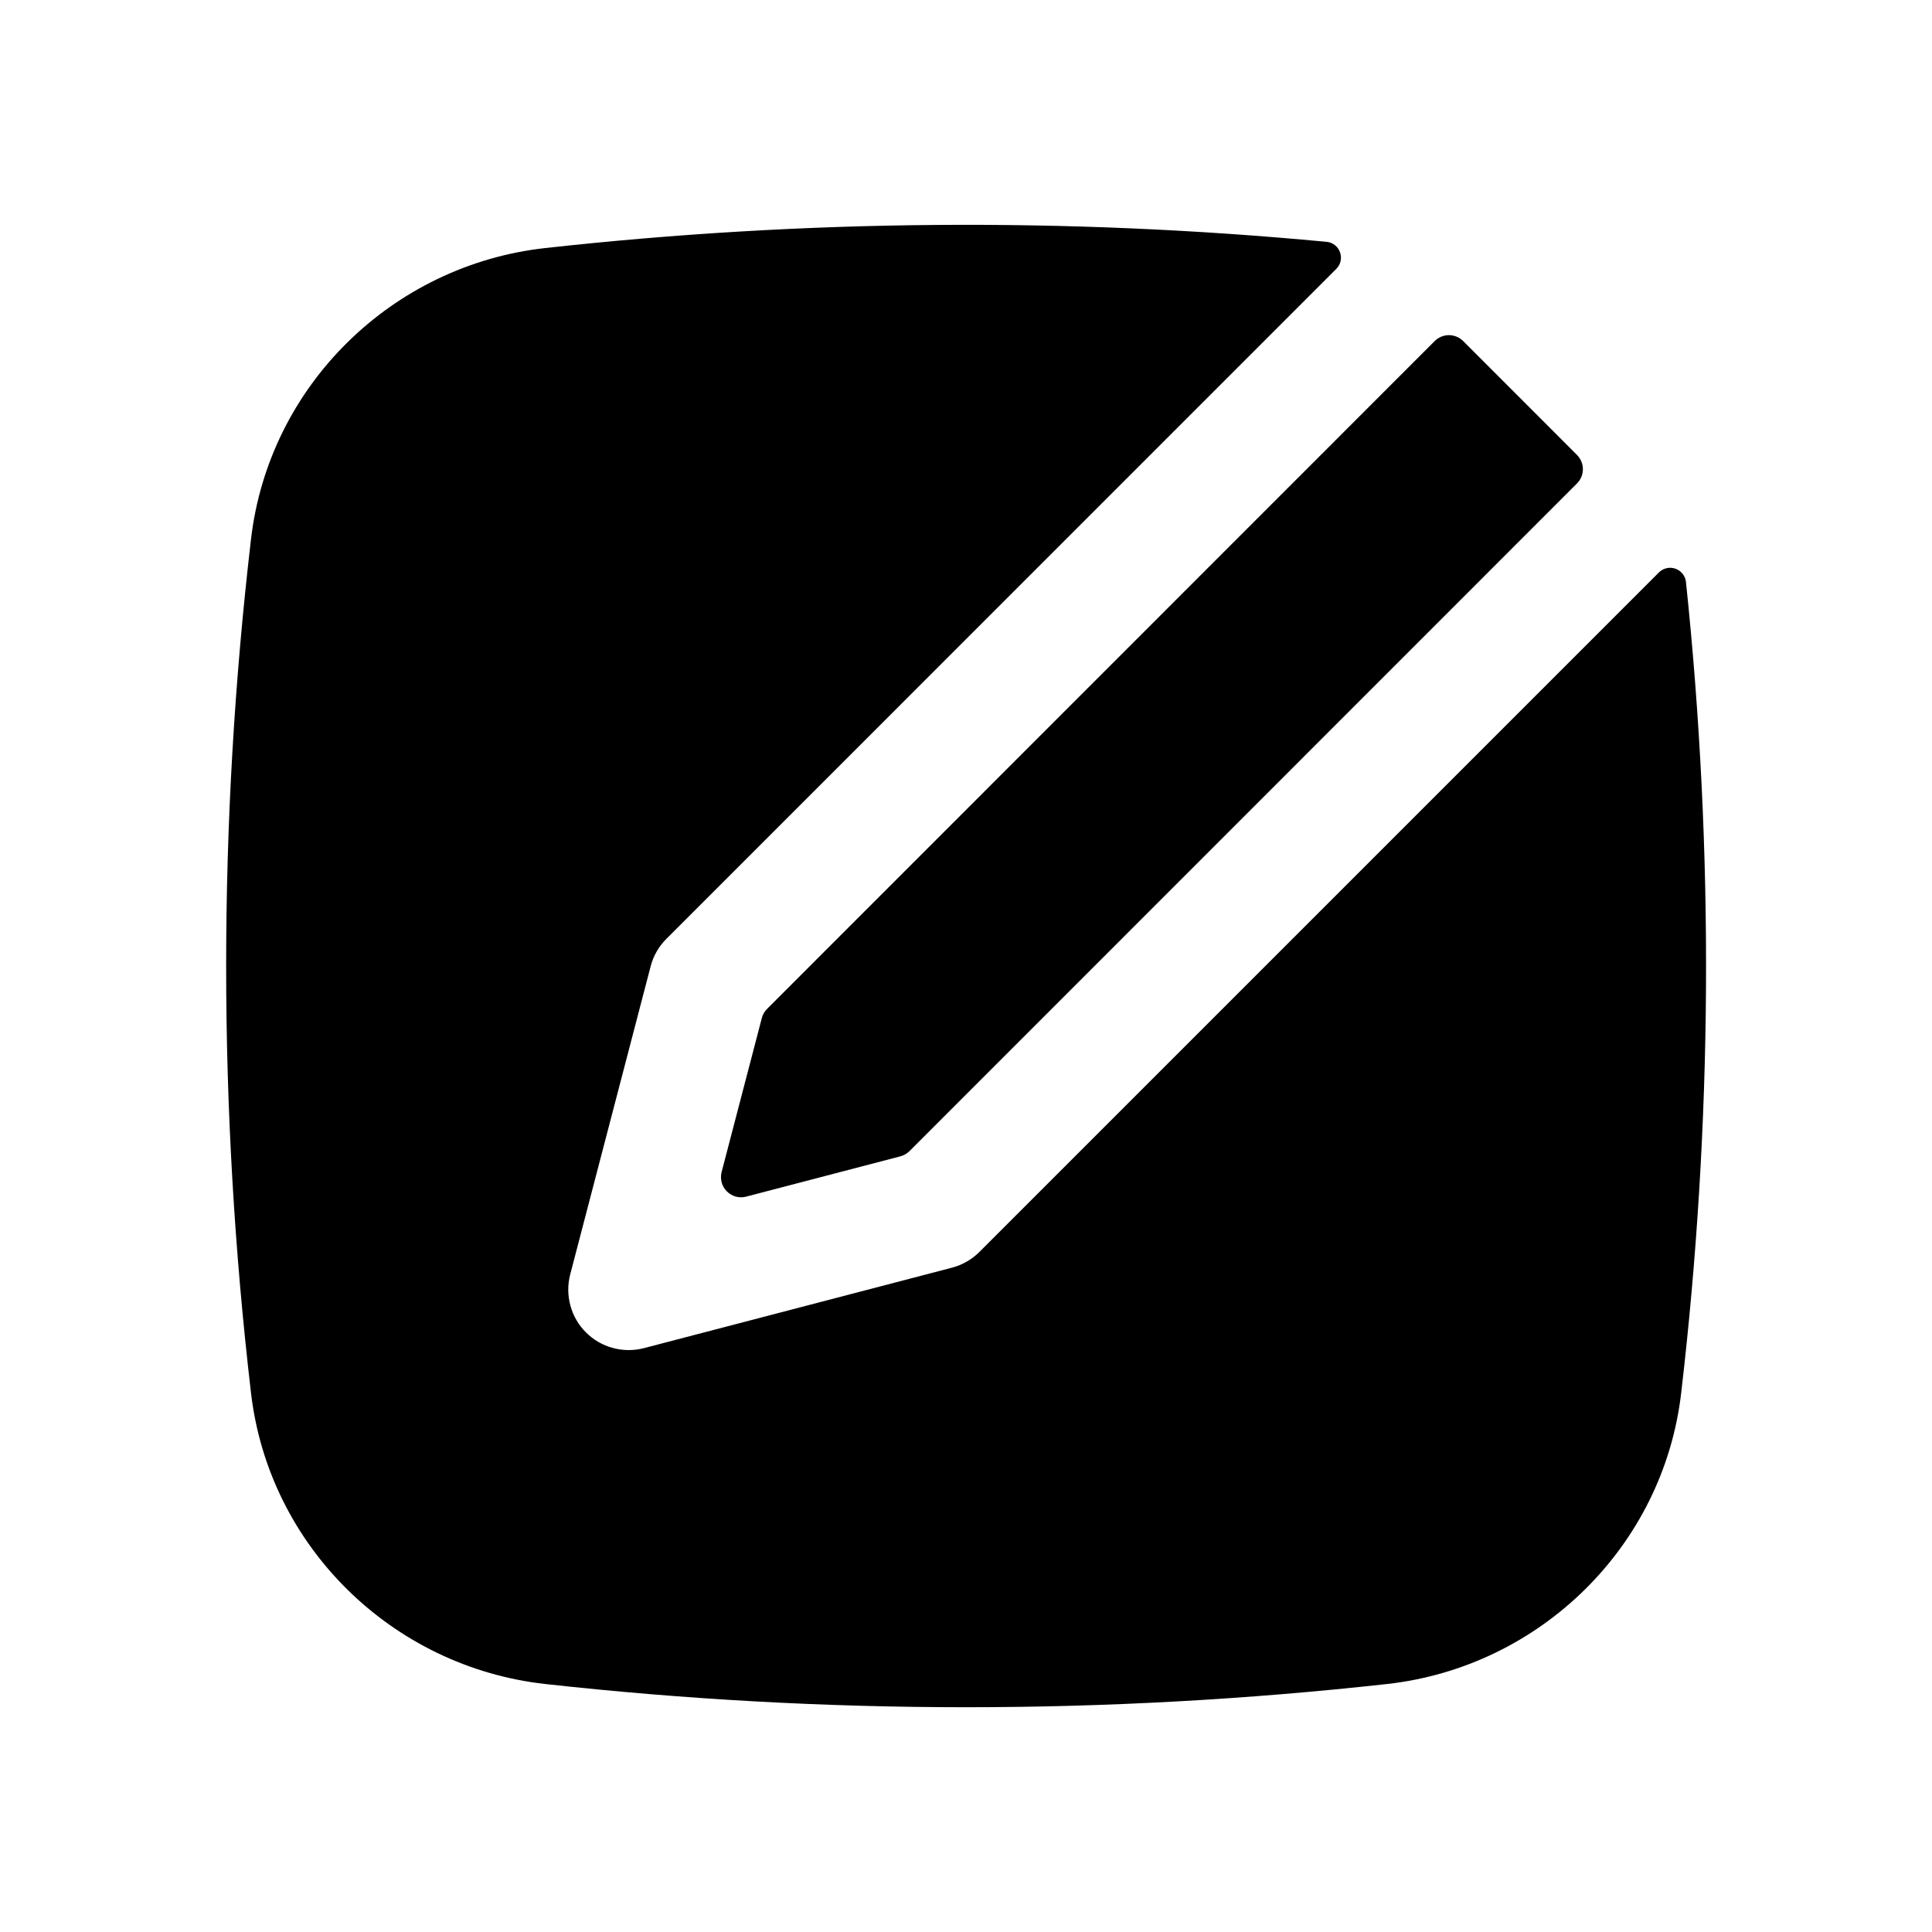
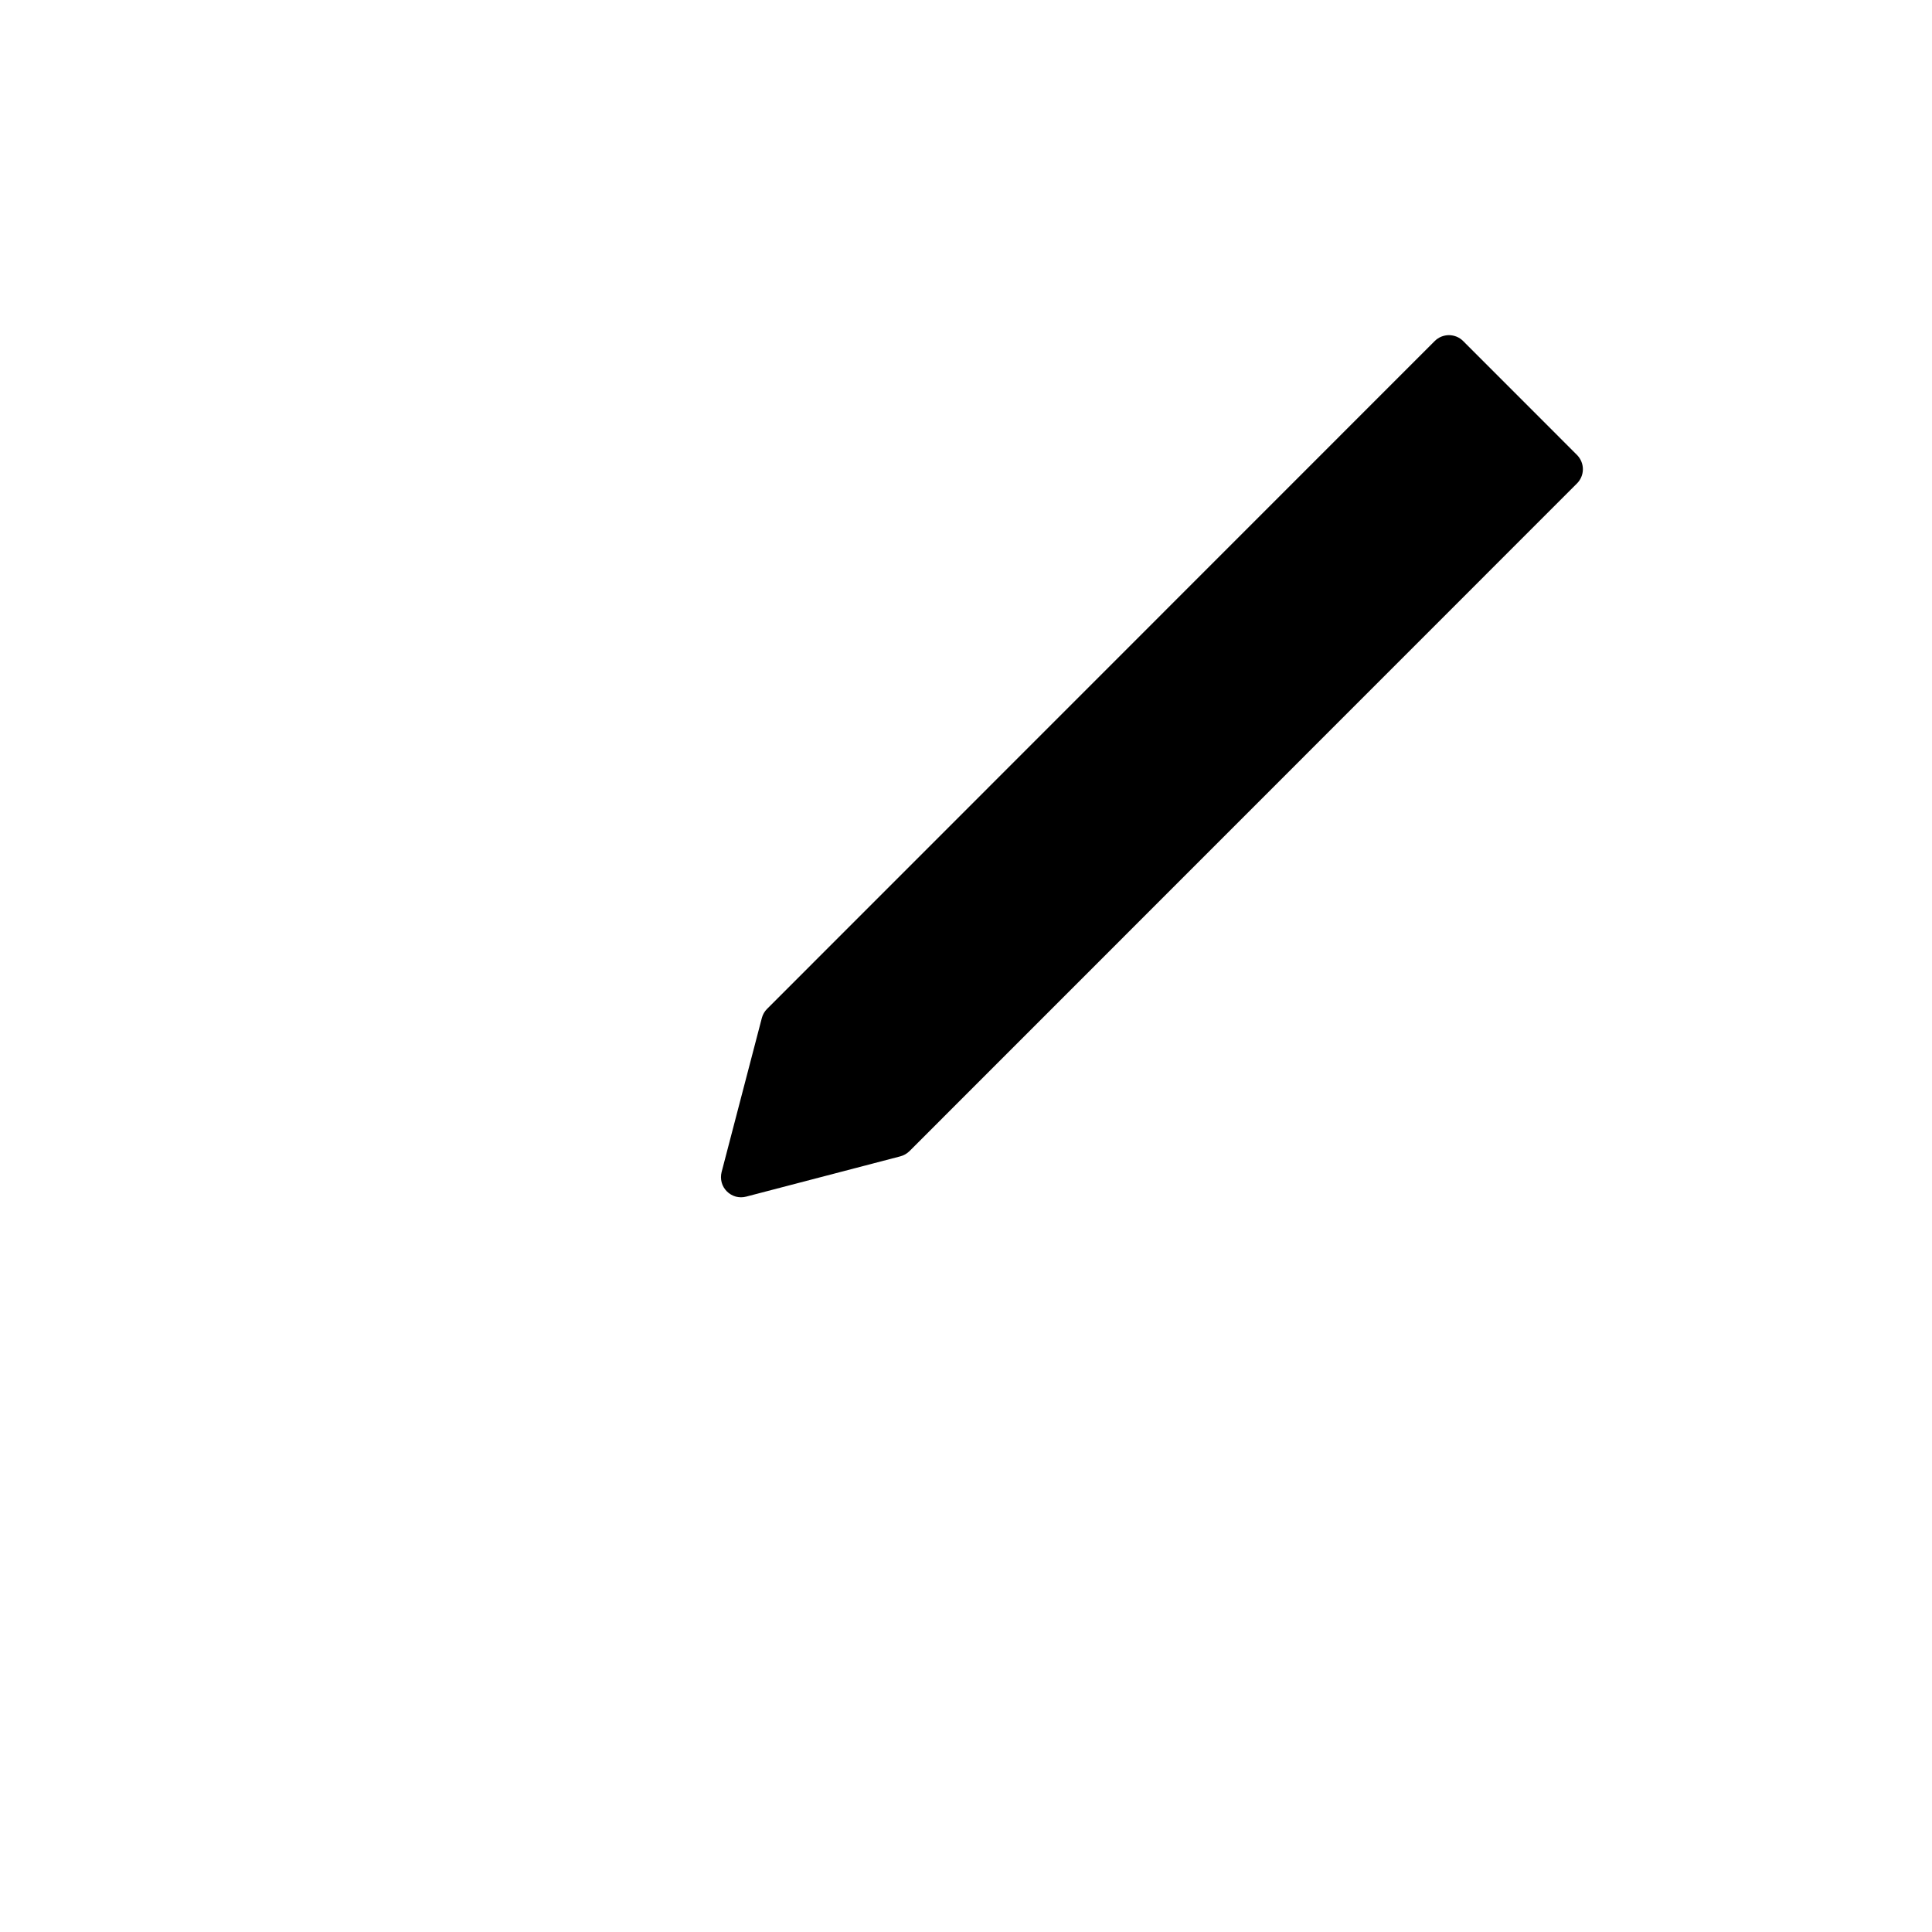
<svg xmlns="http://www.w3.org/2000/svg" width="30" height="30" viewBox="0 0 30 30" fill="none">
-   <path d="M20.598 3.755C20.807 3.774 20.898 4.029 20.748 4.177L10.348 14.578C10.23 14.695 10.146 14.842 10.104 15.002L8.854 19.79C8.813 19.948 8.814 20.114 8.857 20.272C8.899 20.43 8.983 20.574 9.098 20.689C9.214 20.805 9.358 20.889 9.516 20.931C9.674 20.974 9.84 20.975 9.998 20.934L14.784 19.684C14.945 19.641 15.092 19.557 15.209 19.439L25.757 8.891C25.79 8.857 25.832 8.834 25.878 8.823C25.924 8.812 25.972 8.815 26.017 8.831C26.061 8.846 26.1 8.875 26.129 8.912C26.158 8.949 26.176 8.994 26.18 9.041C26.619 13.228 26.594 17.451 26.105 21.633C25.827 24.014 23.913 25.883 21.541 26.149C17.195 26.63 12.81 26.63 8.464 26.149C6.09 25.883 4.177 24.014 3.898 21.633C3.383 17.226 3.383 12.775 3.898 8.369C4.177 5.986 6.09 4.117 8.464 3.852C12.495 3.406 16.561 3.373 20.598 3.755Z" fill="black" />
  <path d="M22.278 5.296C22.307 5.267 22.341 5.244 22.379 5.228C22.417 5.213 22.458 5.204 22.499 5.204C22.54 5.204 22.581 5.213 22.619 5.228C22.657 5.244 22.691 5.267 22.72 5.296L24.488 7.065C24.546 7.124 24.579 7.203 24.579 7.286C24.579 7.368 24.546 7.448 24.488 7.506L14.122 17.875C14.082 17.914 14.033 17.942 13.979 17.956L11.587 18.581C11.534 18.595 11.479 18.595 11.426 18.581C11.373 18.566 11.325 18.538 11.287 18.5C11.248 18.461 11.22 18.413 11.206 18.361C11.192 18.308 11.192 18.253 11.205 18.2L11.83 15.807C11.844 15.754 11.872 15.704 11.912 15.665L22.278 5.296Z" fill="black" />
</svg>